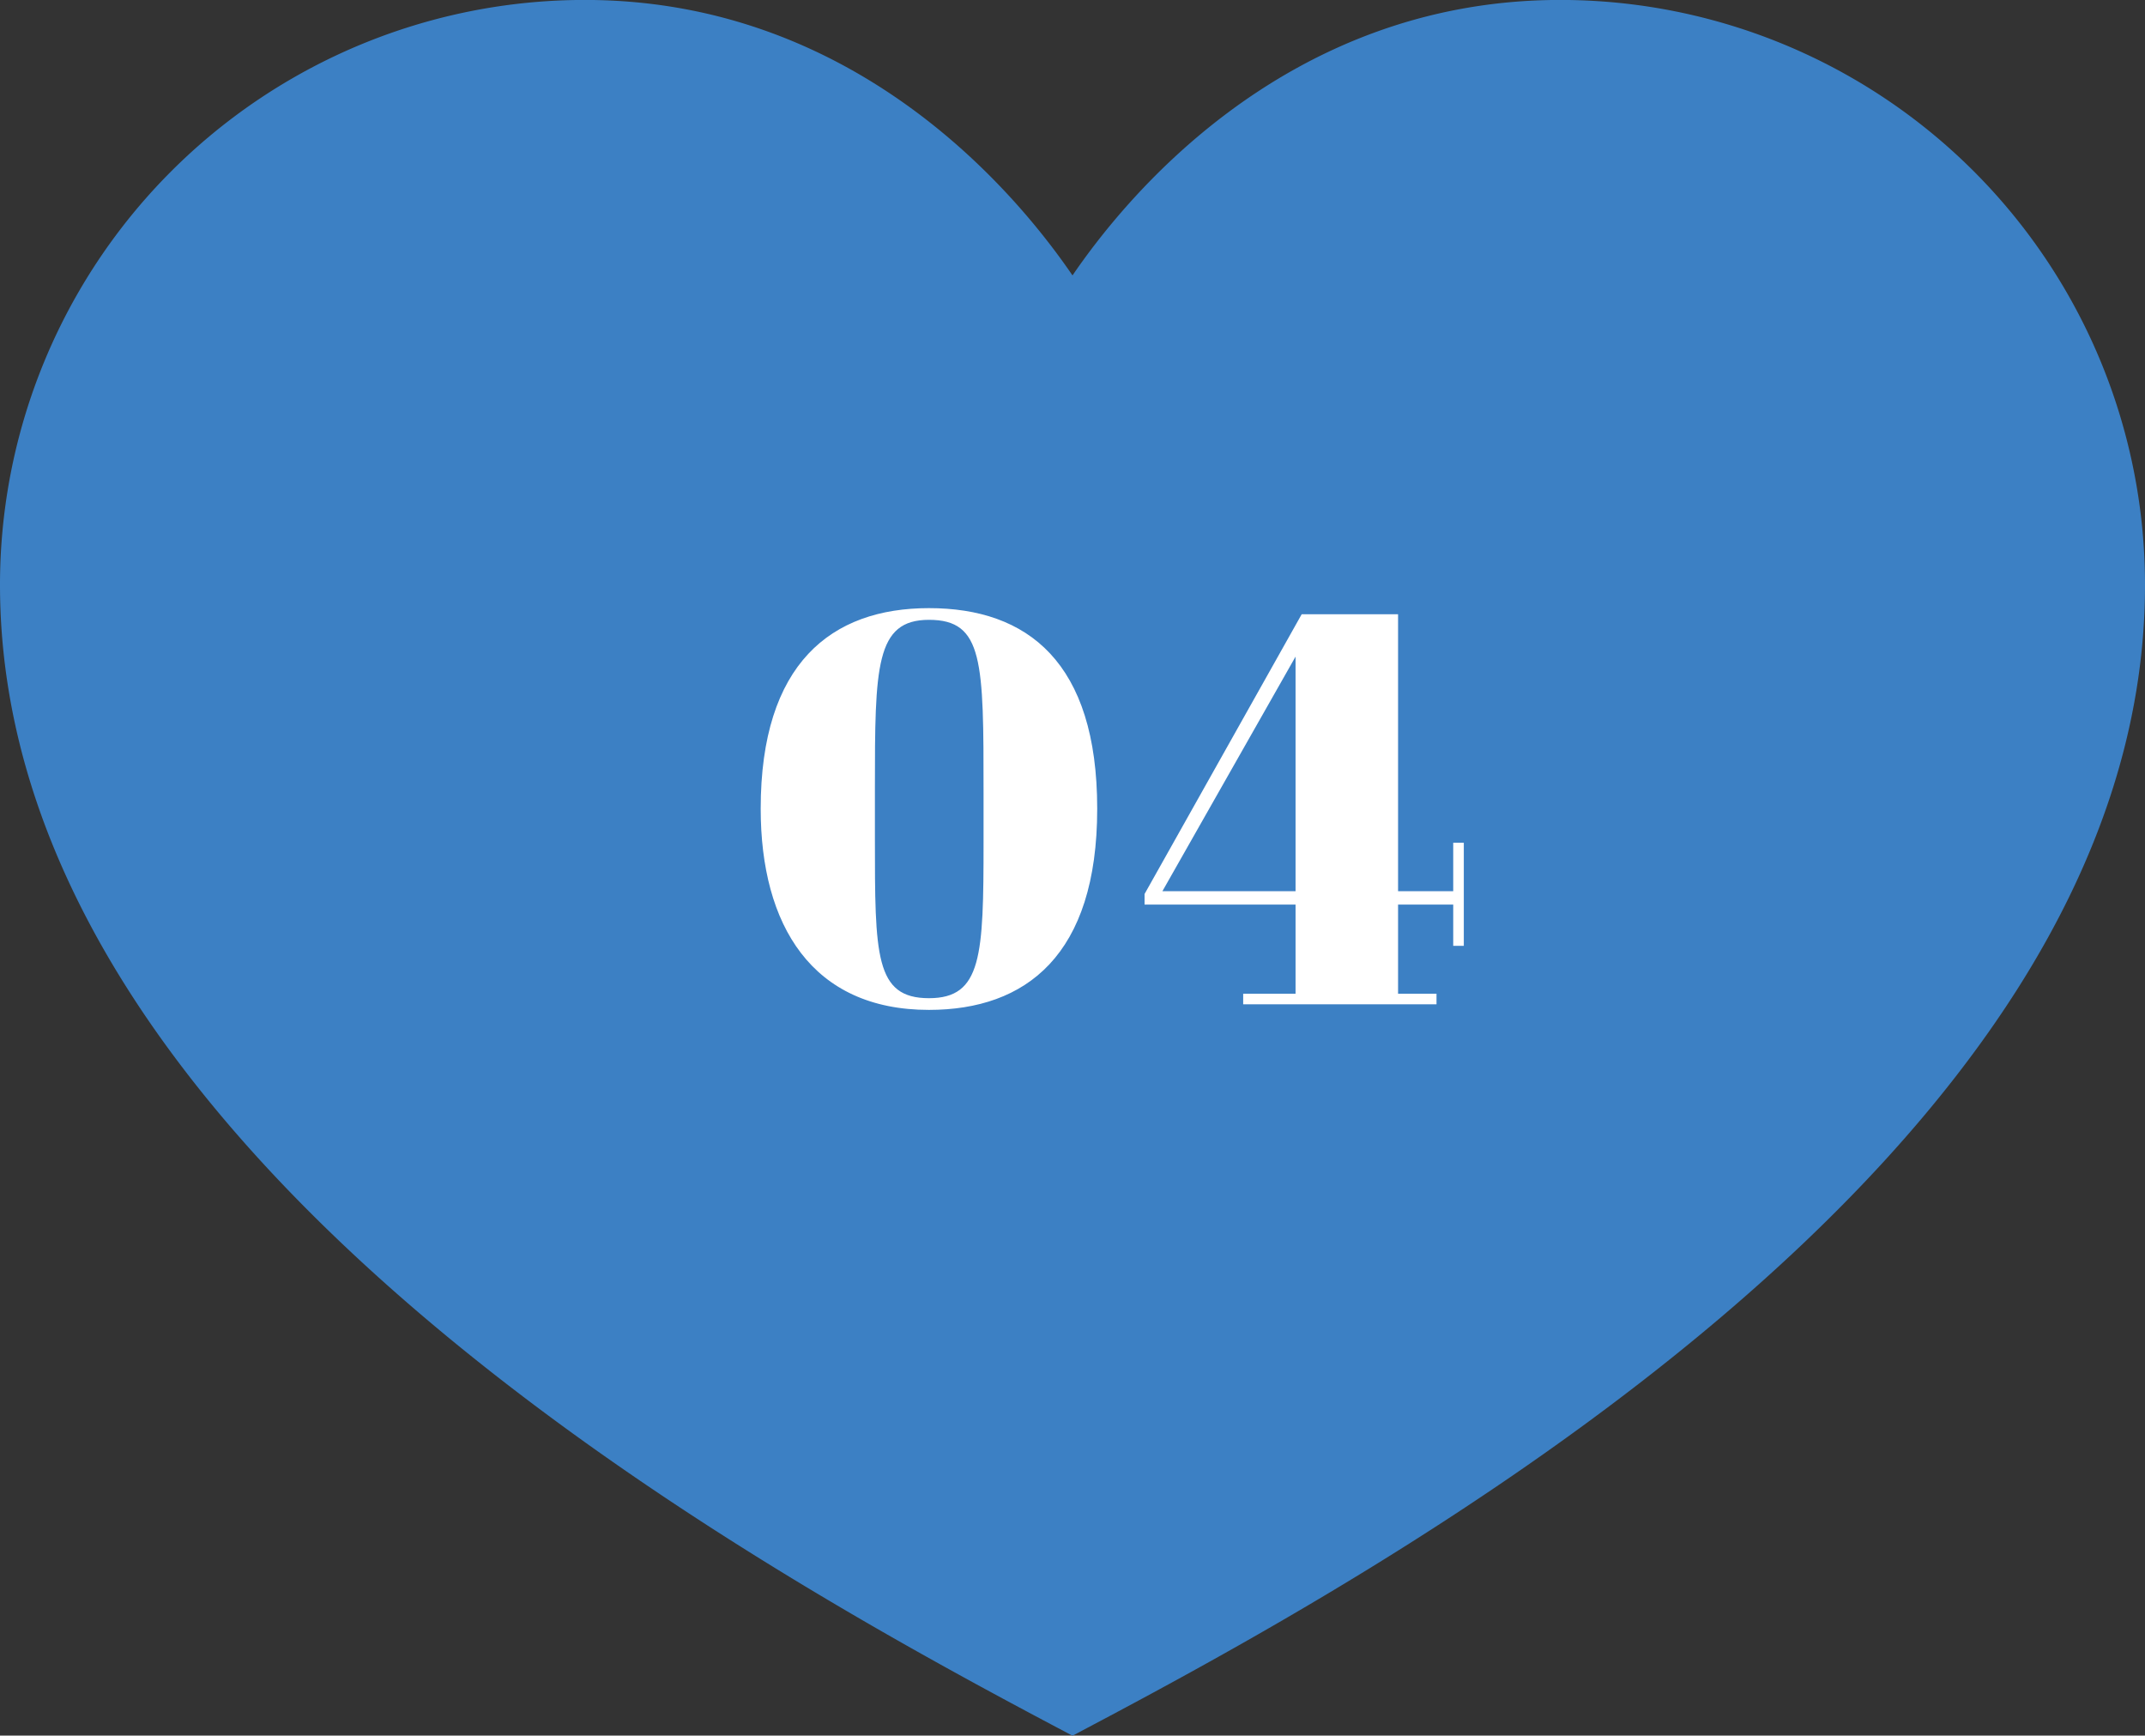
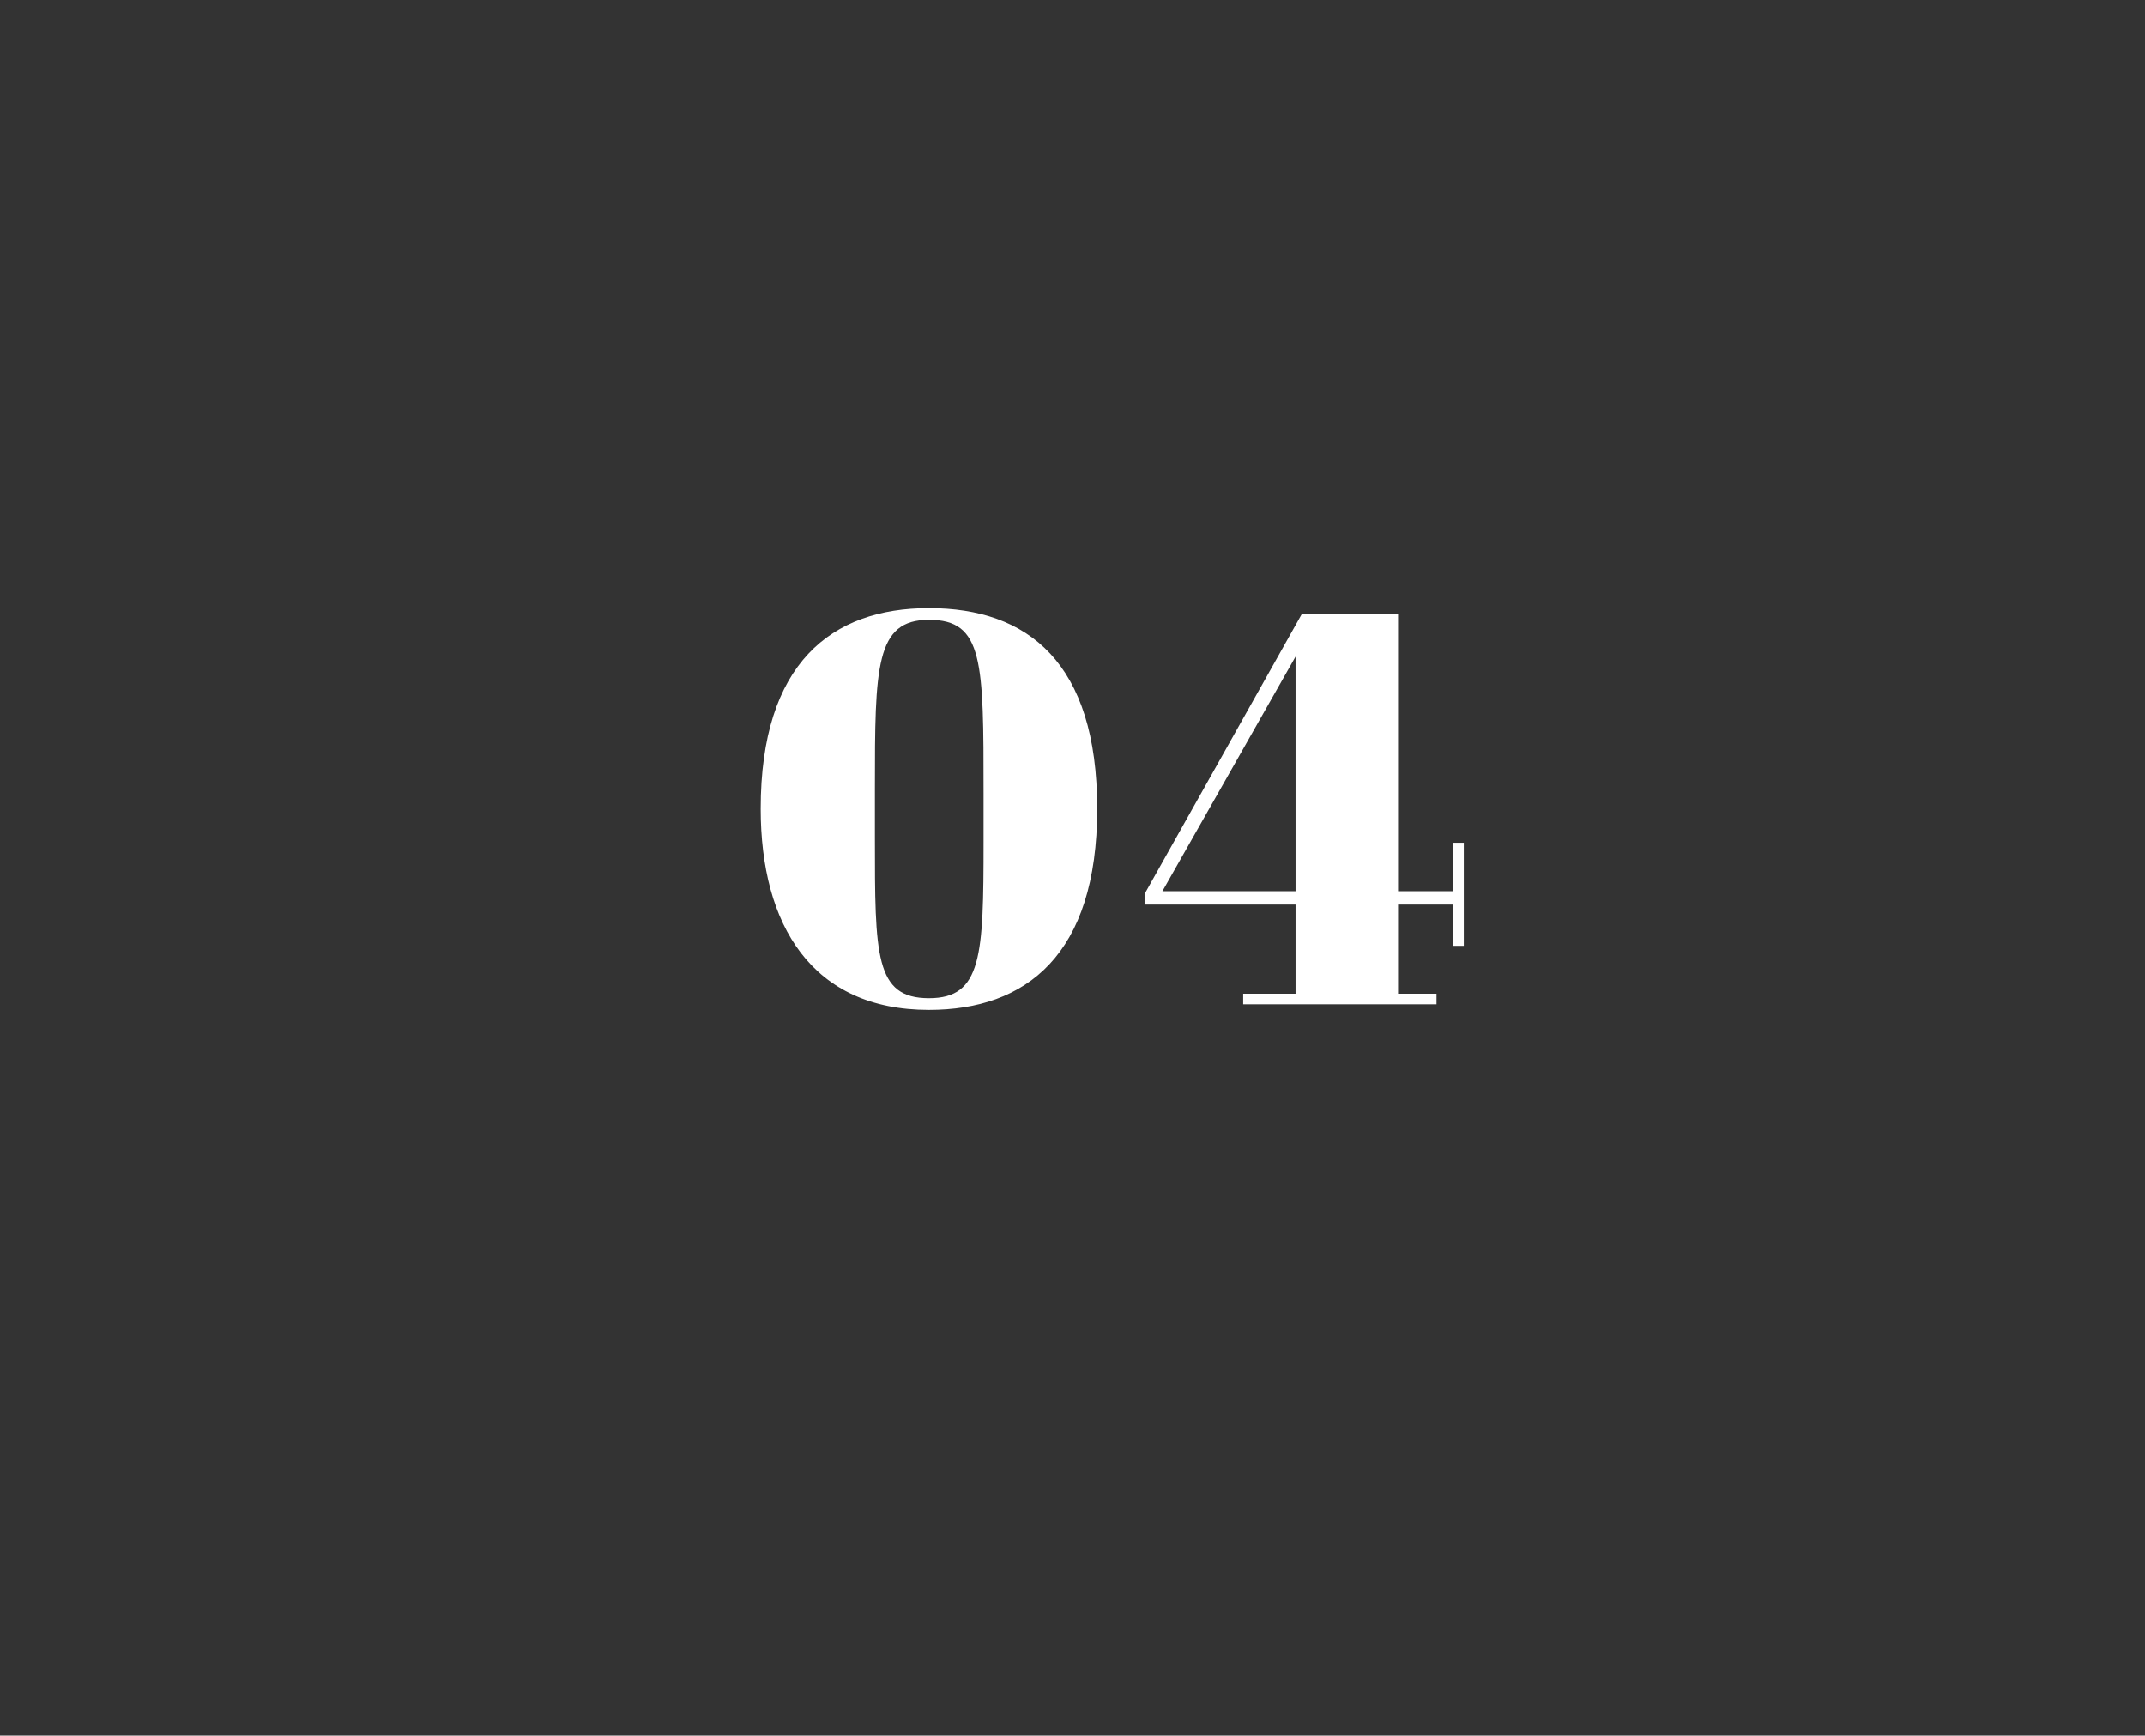
<svg xmlns="http://www.w3.org/2000/svg" width="77" height="62.295" viewBox="0 0 77 62.295">
  <rect x="0" y="0" width="77" height="62.295" fill="#333333" stroke="none" />
  <g id="tit_course_nav04" transform="translate(-23.5 -10555.1)">
-     <path id="パス_2342" data-name="パス 2342" d="M74.173,107.9c10.782-5.691,38.5-20.629,38.5-41.3A20.991,20.991,0,0,0,91.682,45.6c-10.073,0-15.83,7.432-17.509,9.887C72.494,53.034,66.737,45.6,56.664,45.6A20.991,20.991,0,0,0,35.673,66.593C35.673,87.268,63.391,102.206,74.173,107.9Z" transform="translate(-12.173 10509.498)" fill="#3c80c4" />
    <path id="パス_2364" data-name="パス 2364" d="M.6-7.02C.6-2.84,2.44.2,6.64.2c3.48,0,6.04-1.96,6.04-7.22s-2.5-7.2-6.04-7.2C3.14-14.22.6-12.24.6-7.02Zm4.1-.74c0-4.36.02-6.04,1.94-6.04,1.96,0,1.96,1.5,1.96,6.22v1.76c0,4.08-.06,5.6-1.96,5.6C4.7-.22,4.7-1.76,4.7-5.98ZM17.92,0h6.94V-.38H23.48v-3.2h1.98V-2.1h.38V-5.8h-.38v1.74H23.48V-14H20.02L14.38-3.96v.38H19.8v3.2H17.92Zm-2.9-4.06,4.78-8.42v8.42Z" transform="translate(50.207 10591.147)" fill="#fff" />
  </g>
</svg>